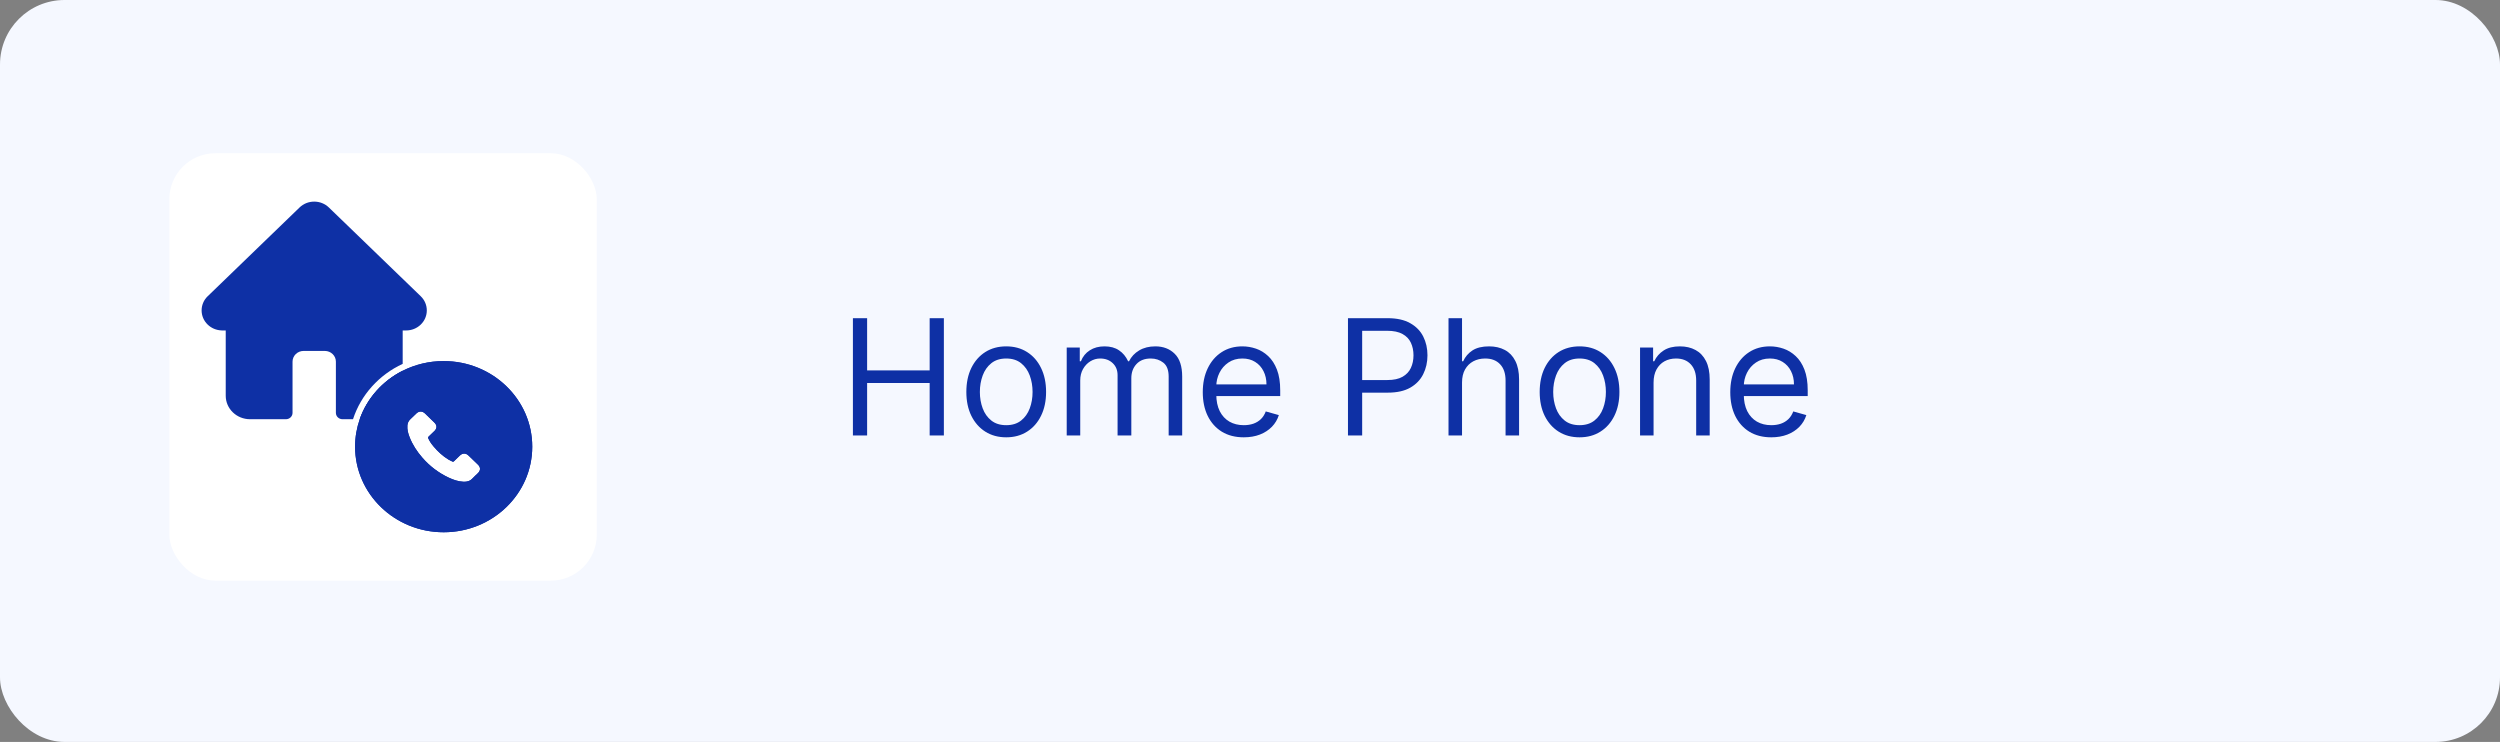
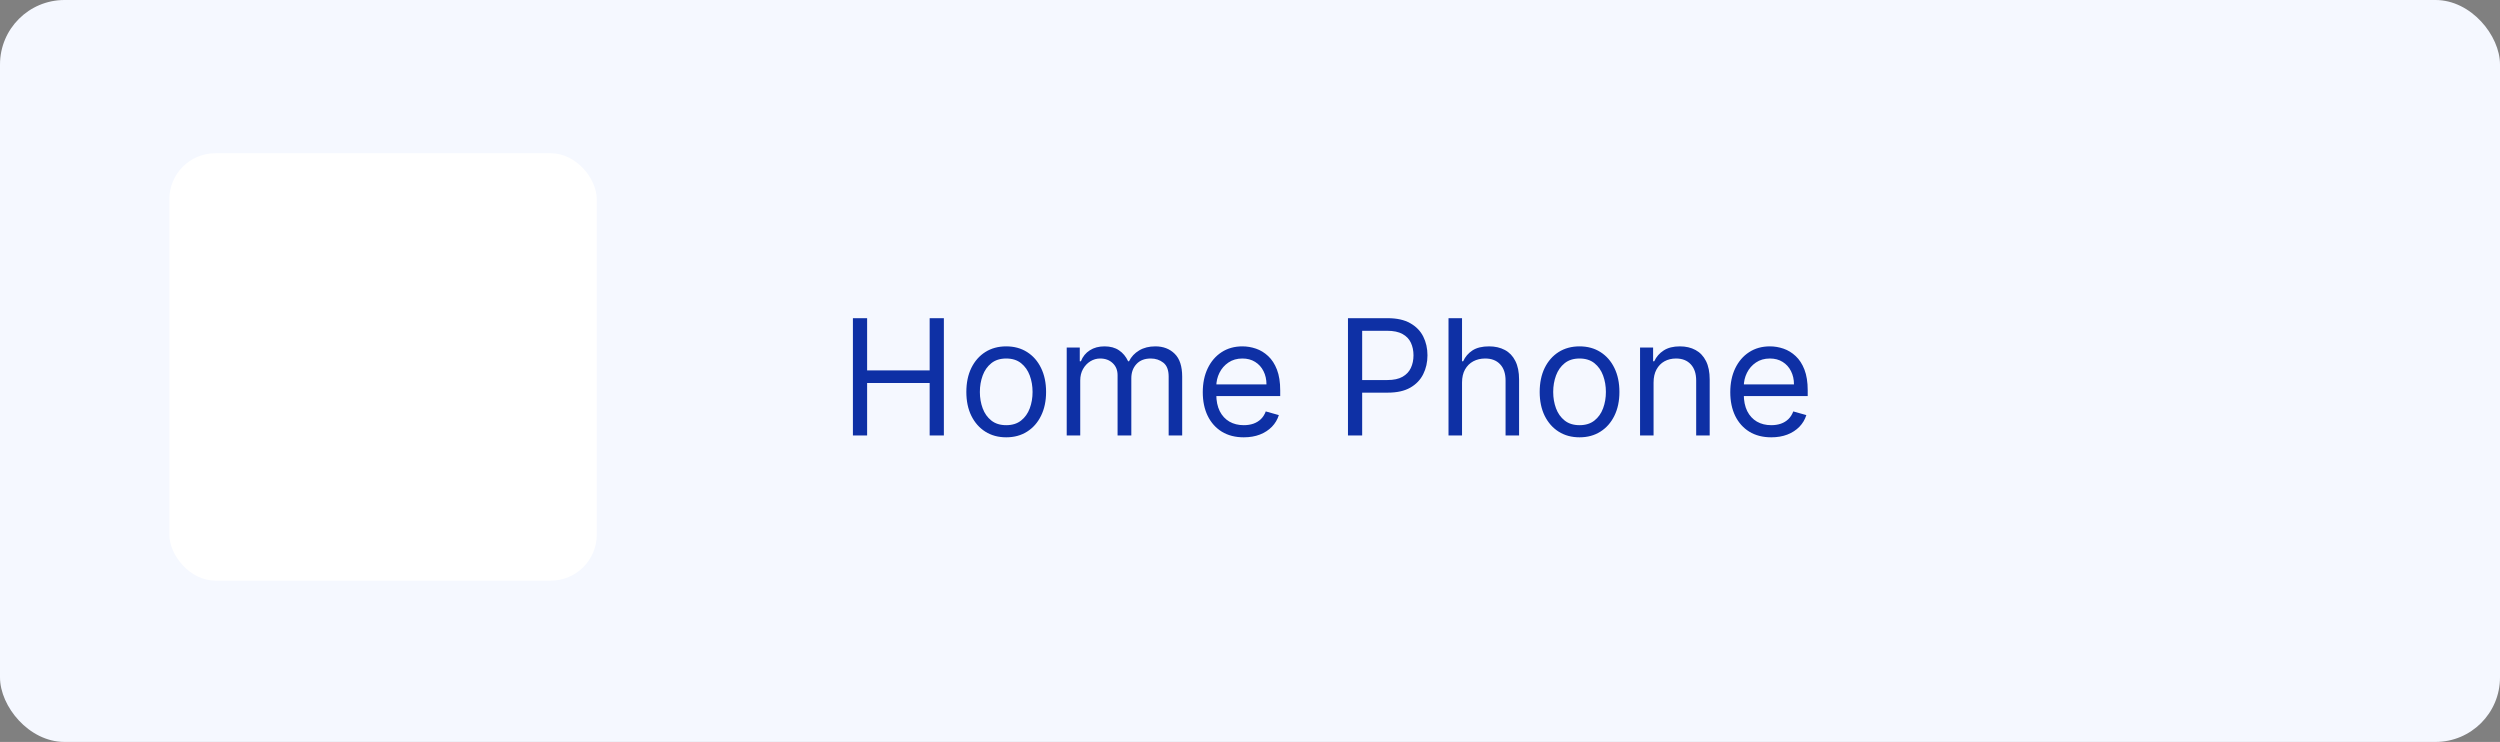
<svg xmlns="http://www.w3.org/2000/svg" width="310" height="92" viewBox="0 0 310 92" fill="none">
  <rect x="0" y="0" width="310" height="92" fill="#808080" stroke="none" />
  <rect width="310" height="92" rx="8" fill="#F5F8FF" />
  <rect x="21" y="19" width="53" height="53" rx="5.705" fill="white" />
  <path d="M105.761 54V39.455H107.523V45.932H115.278V39.455H117.04V54H115.278V47.494H107.523V54H105.761ZM124.771 54.227C123.786 54.227 122.922 53.993 122.178 53.524C121.44 53.055 120.862 52.4 120.445 51.557C120.033 50.714 119.827 49.729 119.827 48.602C119.827 47.466 120.033 46.474 120.445 45.626C120.862 44.779 121.44 44.121 122.178 43.652C122.922 43.183 123.786 42.949 124.771 42.949C125.755 42.949 126.617 43.183 127.356 43.652C128.099 44.121 128.677 44.779 129.089 45.626C129.505 46.474 129.714 47.466 129.714 48.602C129.714 49.729 129.505 50.714 129.089 51.557C128.677 52.4 128.099 53.055 127.356 53.524C126.617 53.993 125.755 54.227 124.771 54.227ZM124.771 52.722C125.519 52.722 126.134 52.53 126.617 52.146C127.1 51.763 127.458 51.258 127.69 50.633C127.922 50.008 128.038 49.331 128.038 48.602C128.038 47.873 127.922 47.194 127.69 46.564C127.458 45.934 127.1 45.425 126.617 45.037C126.134 44.649 125.519 44.455 124.771 44.455C124.022 44.455 123.407 44.649 122.924 45.037C122.441 45.425 122.084 45.934 121.852 46.564C121.62 47.194 121.504 47.873 121.504 48.602C121.504 49.331 121.62 50.008 121.852 50.633C122.084 51.258 122.441 51.763 122.924 52.146C123.407 52.53 124.022 52.722 124.771 52.722ZM132.272 54V43.091H133.892V44.795H134.034C134.261 44.213 134.628 43.761 135.135 43.439C135.641 43.112 136.25 42.949 136.96 42.949C137.68 42.949 138.279 43.112 138.757 43.439C139.24 43.761 139.616 44.213 139.886 44.795H140C140.279 44.232 140.698 43.785 141.257 43.453C141.815 43.117 142.485 42.949 143.267 42.949C144.242 42.949 145.04 43.254 145.66 43.865C146.28 44.471 146.591 45.416 146.591 46.699V54H144.914V46.699C144.914 45.894 144.694 45.319 144.254 44.973C143.814 44.627 143.295 44.455 142.699 44.455C141.931 44.455 141.337 44.687 140.916 45.151C140.494 45.61 140.284 46.192 140.284 46.898V54H138.579V46.528C138.579 45.908 138.378 45.409 137.975 45.03C137.573 44.646 137.055 44.455 136.42 44.455C135.984 44.455 135.577 44.571 135.199 44.803C134.824 45.035 134.521 45.356 134.289 45.769C134.062 46.176 133.949 46.647 133.949 47.182V54H132.272ZM154.229 54.227C153.178 54.227 152.271 53.995 151.509 53.531C150.751 53.062 150.167 52.409 149.755 51.571C149.347 50.728 149.144 49.748 149.144 48.631C149.144 47.513 149.347 46.528 149.755 45.676C150.167 44.819 150.739 44.151 151.473 43.673C152.212 43.19 153.074 42.949 154.059 42.949C154.627 42.949 155.188 43.044 155.742 43.233C156.296 43.422 156.8 43.73 157.255 44.156C157.709 44.578 158.071 45.136 158.341 45.832C158.611 46.528 158.746 47.385 158.746 48.403V49.114H150.337V47.665H157.042C157.042 47.049 156.918 46.5 156.672 46.017C156.431 45.534 156.085 45.153 155.635 44.874C155.19 44.594 154.665 44.455 154.059 44.455C153.391 44.455 152.813 44.62 152.326 44.952C151.843 45.278 151.471 45.705 151.211 46.23C150.95 46.756 150.82 47.319 150.82 47.92V48.886C150.82 49.71 150.962 50.409 151.246 50.981C151.535 51.55 151.935 51.983 152.446 52.281C152.958 52.575 153.552 52.722 154.229 52.722C154.669 52.722 155.067 52.66 155.422 52.537C155.782 52.409 156.092 52.22 156.353 51.969C156.613 51.713 156.814 51.396 156.956 51.017L158.576 51.472C158.405 52.021 158.119 52.504 157.716 52.92C157.314 53.332 156.817 53.654 156.225 53.886C155.633 54.114 154.968 54.227 154.229 54.227ZM167.148 54V39.455H172.063C173.204 39.455 174.137 39.66 174.861 40.072C175.59 40.48 176.13 41.031 176.48 41.727C176.831 42.423 177.006 43.2 177.006 44.057C177.006 44.914 176.831 45.693 176.48 46.394C176.135 47.094 175.6 47.653 174.875 48.07C174.151 48.481 173.223 48.688 172.091 48.688H168.569V47.125H172.034C172.816 47.125 173.443 46.99 173.917 46.72C174.39 46.45 174.733 46.086 174.946 45.626C175.164 45.162 175.273 44.639 175.273 44.057C175.273 43.474 175.164 42.954 174.946 42.494C174.733 42.035 174.388 41.675 173.909 41.415C173.431 41.15 172.797 41.017 172.006 41.017H168.909V54H167.148ZM181.292 47.438V54H179.616V39.455H181.292V44.795H181.434C181.69 44.232 182.074 43.785 182.585 43.453C183.101 43.117 183.788 42.949 184.645 42.949C185.388 42.949 186.039 43.098 186.598 43.396C187.156 43.69 187.59 44.142 187.897 44.753C188.21 45.359 188.366 46.131 188.366 47.068V54H186.69V47.182C186.69 46.315 186.465 45.645 186.015 45.172C185.57 44.694 184.952 44.455 184.162 44.455C183.612 44.455 183.12 44.571 182.684 44.803C182.253 45.035 181.913 45.373 181.662 45.818C181.415 46.263 181.292 46.803 181.292 47.438ZM195.864 54.227C194.879 54.227 194.015 53.993 193.272 53.524C192.533 53.055 191.956 52.4 191.539 51.557C191.127 50.714 190.921 49.729 190.921 48.602C190.921 47.466 191.127 46.474 191.539 45.626C191.956 44.779 192.533 44.121 193.272 43.652C194.015 43.183 194.879 42.949 195.864 42.949C196.849 42.949 197.711 43.183 198.45 43.652C199.193 44.121 199.771 44.779 200.183 45.626C200.599 46.474 200.808 47.466 200.808 48.602C200.808 49.729 200.599 50.714 200.183 51.557C199.771 52.4 199.193 53.055 198.45 53.524C197.711 53.993 196.849 54.227 195.864 54.227ZM195.864 52.722C196.612 52.722 197.228 52.53 197.711 52.146C198.194 51.763 198.551 51.258 198.783 50.633C199.015 50.008 199.131 49.331 199.131 48.602C199.131 47.873 199.015 47.194 198.783 46.564C198.551 45.934 198.194 45.425 197.711 45.037C197.228 44.649 196.612 44.455 195.864 44.455C195.116 44.455 194.501 44.649 194.018 45.037C193.535 45.425 193.177 45.934 192.945 46.564C192.713 47.194 192.597 47.873 192.597 48.602C192.597 49.331 192.713 50.008 192.945 50.633C193.177 51.258 193.535 51.763 194.018 52.146C194.501 52.53 195.116 52.722 195.864 52.722ZM205.042 47.438V54H203.366V43.091H204.985V44.795H205.127C205.383 44.242 205.771 43.796 206.292 43.46C206.813 43.119 207.485 42.949 208.309 42.949C209.048 42.949 209.694 43.1 210.248 43.403C210.802 43.702 211.233 44.156 211.541 44.767C211.849 45.373 212.002 46.14 212.002 47.068V54H210.326V47.182C210.326 46.325 210.104 45.657 209.659 45.179C209.214 44.696 208.603 44.455 207.826 44.455C207.291 44.455 206.813 44.571 206.392 44.803C205.975 45.035 205.646 45.373 205.404 45.818C205.163 46.263 205.042 46.803 205.042 47.438ZM219.639 54.227C218.588 54.227 217.681 53.995 216.919 53.531C216.161 53.062 215.577 52.409 215.165 51.571C214.758 50.728 214.554 49.748 214.554 48.631C214.554 47.513 214.758 46.528 215.165 45.676C215.577 44.819 216.15 44.151 216.884 43.673C217.622 43.19 218.484 42.949 219.469 42.949C220.037 42.949 220.598 43.044 221.152 43.233C221.706 43.422 222.21 43.73 222.665 44.156C223.119 44.578 223.482 45.136 223.751 45.832C224.021 46.528 224.156 47.385 224.156 48.403V49.114H215.747V47.665H222.452C222.452 47.049 222.329 46.5 222.082 46.017C221.841 45.534 221.495 45.153 221.045 44.874C220.6 44.594 220.075 44.455 219.469 44.455C218.801 44.455 218.223 44.62 217.736 44.952C217.253 45.278 216.881 45.705 216.621 46.23C216.36 46.756 216.23 47.319 216.23 47.92V48.886C216.23 49.71 216.372 50.409 216.656 50.981C216.945 51.55 217.345 51.983 217.857 52.281C218.368 52.575 218.962 52.722 219.639 52.722C220.08 52.722 220.477 52.66 220.832 52.537C221.192 52.409 221.502 52.22 221.763 51.969C222.023 51.713 222.224 51.396 222.366 51.017L223.986 51.472C223.815 52.021 223.529 52.504 223.126 52.92C222.724 53.332 222.227 53.654 221.635 53.886C221.043 54.114 220.378 54.227 219.639 54.227Z" fill="#0E30A5" />
  <g clip-path="url(#clip0_586_209)">
    <path d="M49.933 45.975V49.075C49.933 50.679 48.583 51.983 46.924 51.983H44.606C45.517 49.38 47.445 47.23 49.933 45.975V45.975Z" fill="#0E30A5" />
    <path d="M52.173 40.248C51.686 40.717 51.041 40.976 50.354 40.976H49.933V45.119C47.01 46.471 44.754 48.955 43.773 51.983H42.468C42.016 51.983 41.65 51.628 41.65 51.192V44.842C41.65 44.111 41.033 43.515 40.276 43.515H37.648C36.89 43.515 36.275 44.111 36.275 44.842V51.192C36.275 51.628 35.908 51.983 35.456 51.983H31C29.34 51.983 27.99 50.678 27.99 49.075V40.976H27.537C27.51 40.976 27.484 40.974 27.457 40.972C26.812 40.945 26.208 40.689 25.752 40.248C24.751 39.281 24.749 37.709 25.746 36.739C25.75 36.736 25.754 36.732 25.758 36.729L37.144 25.728C37.63 25.259 38.275 25 38.962 25C39.649 25 40.294 25.259 40.78 25.728L52.172 36.734C52.172 36.734 52.172 36.736 52.174 36.736C53.174 37.705 53.174 39.28 52.173 40.248V40.248Z" fill="#0E30A5" />
    <path d="M55.014 44.773C53.181 44.773 51.453 45.206 49.933 45.975C47.445 47.23 45.517 49.38 44.606 51.983C44.232 53.051 44.029 54.196 44.029 55.386C44.029 61.248 48.947 66 55.014 66C61.082 66 66 61.248 66 55.386C66 49.525 61.081 44.773 55.014 44.773ZM59.27 58.662C59.046 58.881 58.808 59.09 58.596 59.318C58.287 59.653 57.901 59.761 57.457 59.737C56.812 59.703 56.218 59.496 55.645 59.228C54.374 58.63 53.287 57.803 52.377 56.756C51.702 55.983 51.147 55.138 50.782 54.189C50.602 53.729 50.476 53.259 50.516 52.76C50.54 52.453 50.659 52.191 50.893 51.976C51.147 51.743 51.384 51.501 51.633 51.265C51.957 50.956 52.364 50.956 52.69 51.262C52.891 51.453 53.088 51.648 53.287 51.84C53.48 52.028 53.673 52.213 53.866 52.4C54.206 52.731 54.206 53.117 53.868 53.445C53.626 53.682 53.384 53.918 53.138 54.149C53.074 54.211 53.067 54.261 53.1 54.337C53.264 54.714 53.498 55.048 53.763 55.362C54.294 55.991 54.893 56.55 55.609 56.985C55.763 57.077 55.932 57.145 56.092 57.229C56.173 57.273 56.228 57.259 56.295 57.194C56.538 56.953 56.785 56.716 57.031 56.48C57.356 56.169 57.763 56.169 58.088 56.48C58.484 56.86 58.88 57.241 59.275 57.624C59.604 57.945 59.602 58.338 59.27 58.662V58.662Z" fill="#0E30A5" />
    <path d="M55.014 44.773C53.181 44.773 51.453 45.206 49.933 45.975C47.445 47.23 45.517 49.38 44.606 51.983C44.232 53.051 44.029 54.196 44.029 55.386C44.029 61.248 48.947 66 55.014 66C61.082 66 66 61.248 66 55.386C66 49.525 61.081 44.773 55.014 44.773ZM59.27 58.662C59.046 58.881 58.808 59.09 58.596 59.318C58.287 59.653 57.901 59.761 57.457 59.737C56.812 59.703 56.218 59.496 55.645 59.228C54.374 58.63 53.287 57.803 52.377 56.756C51.702 55.983 51.147 55.138 50.782 54.189C50.602 53.729 50.476 53.259 50.516 52.76C50.54 52.453 50.659 52.191 50.893 51.976C51.147 51.743 51.384 51.501 51.633 51.265C51.957 50.956 52.364 50.956 52.69 51.262C52.891 51.453 53.088 51.648 53.287 51.84C53.48 52.028 53.673 52.213 53.866 52.4C54.206 52.731 54.206 53.117 53.868 53.445C53.626 53.682 53.384 53.918 53.138 54.149C53.074 54.211 53.067 54.261 53.1 54.337C53.264 54.714 53.498 55.048 53.763 55.362C54.294 55.991 54.893 56.55 55.609 56.985C55.763 57.077 55.932 57.145 56.092 57.229C56.173 57.273 56.228 57.259 56.295 57.194C56.538 56.953 56.785 56.716 57.031 56.48C57.356 56.169 57.763 56.169 58.088 56.48C58.484 56.86 58.88 57.241 59.275 57.624C59.604 57.945 59.602 58.338 59.27 58.662V58.662Z" fill="#0E30A5" />
  </g>
  <defs>
    <clipPath id="clip0_586_209">
-       <rect width="41" height="41" fill="white" transform="translate(25 25)" />
-     </clipPath>
+       </clipPath>
  </defs>
</svg>